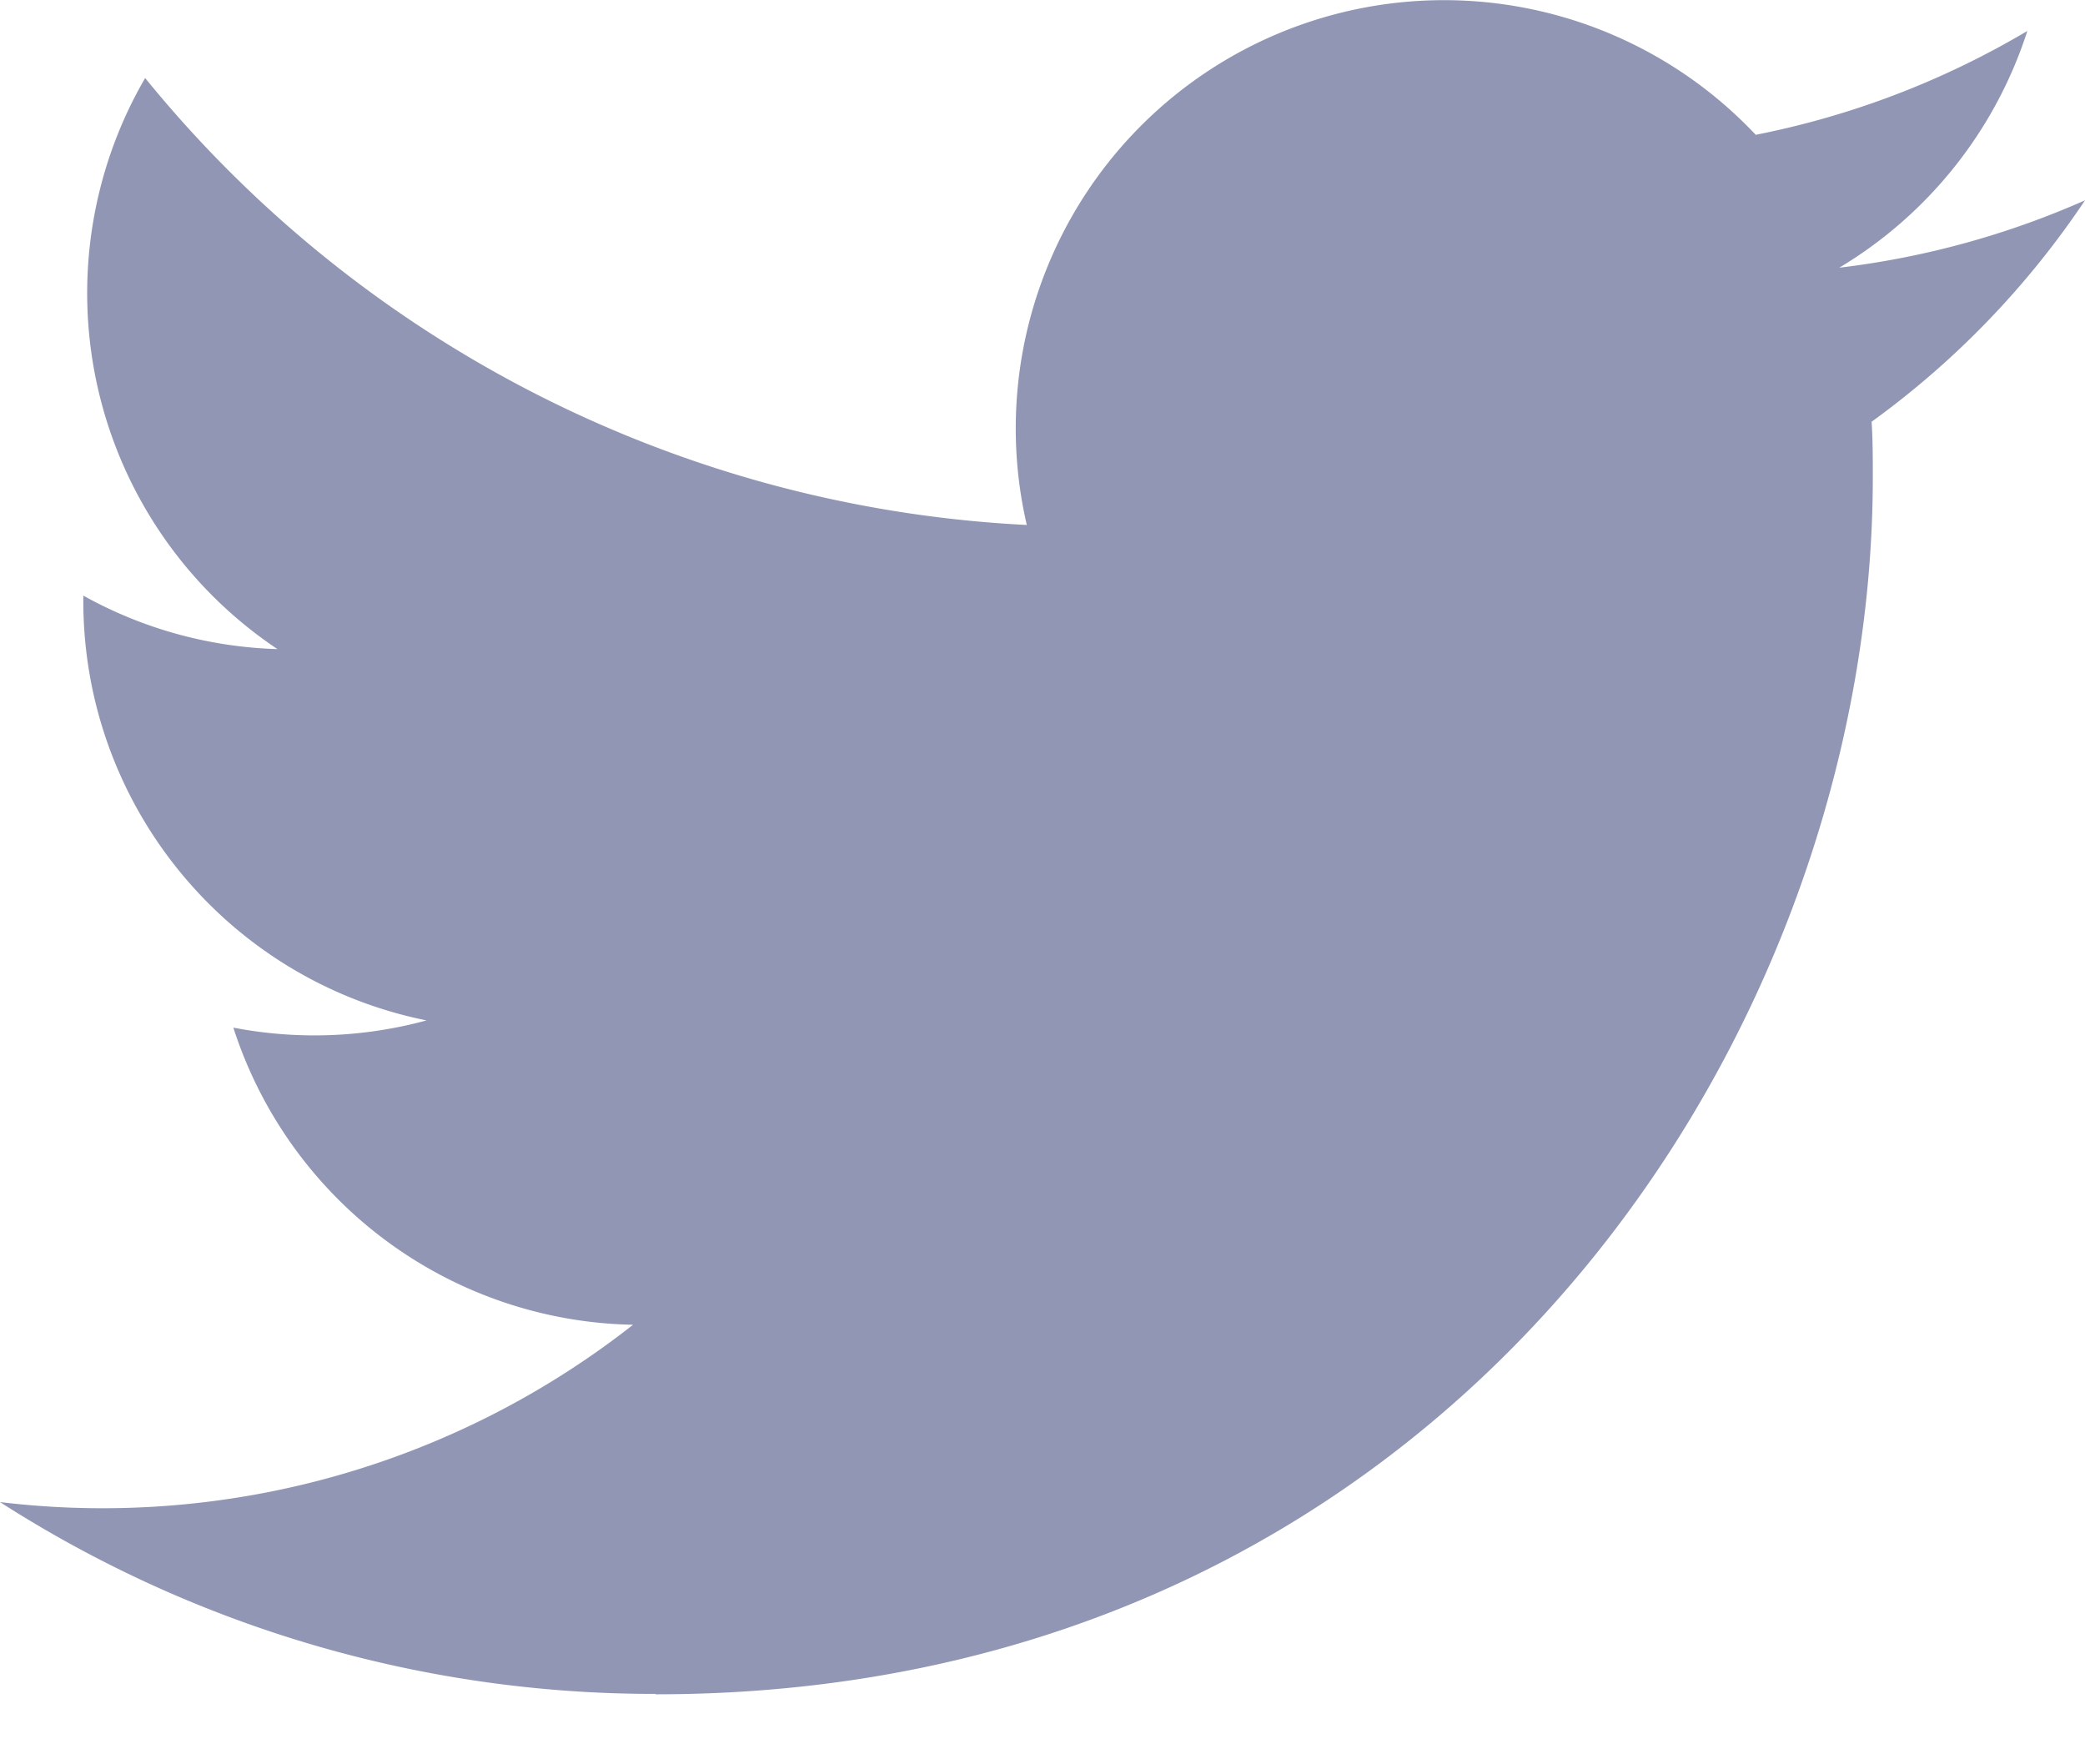
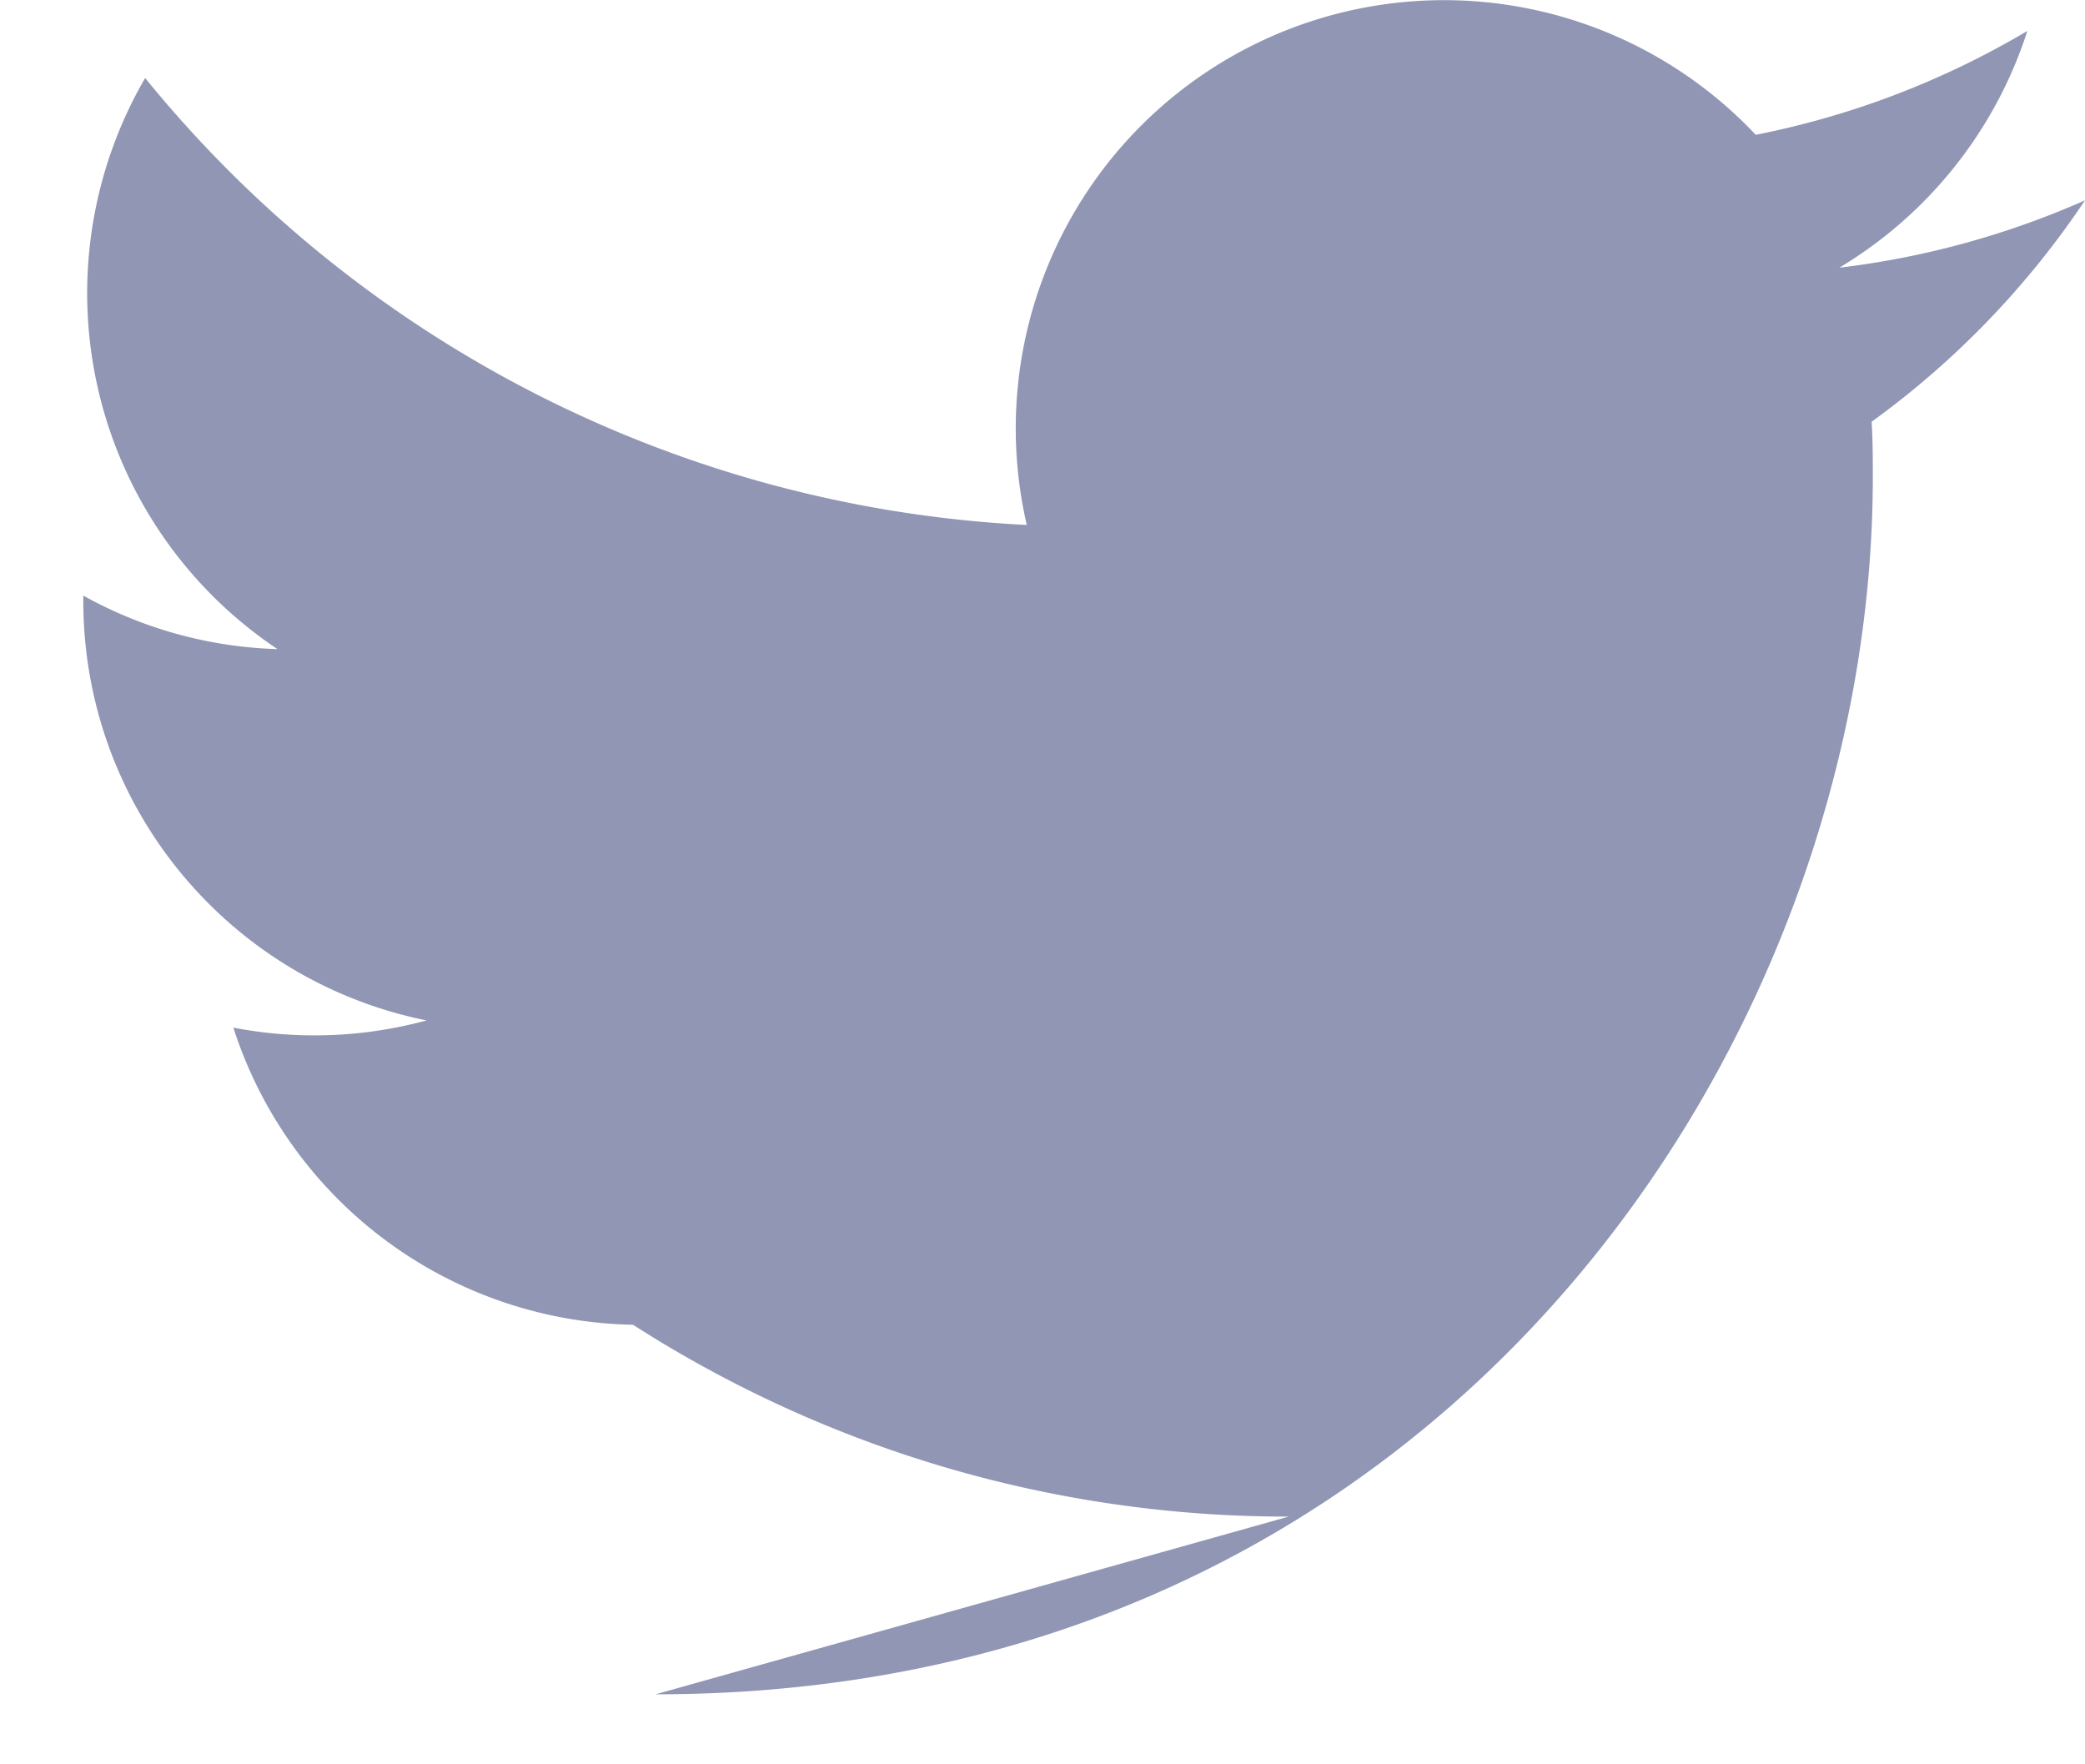
<svg xmlns="http://www.w3.org/2000/svg" viewBox="0 0 26 22">
-   <path fill="#9096b4" d="M8.176 21.127c9.812 0 15.178-8.13 15.178-15.178 0-.231 0-.461-.015-.69A10.853 10.853 0 0 0 26 2.498c-.974.431-2.006.714-3.064.84A5.353 5.353 0 0 0 25.281.386a10.69 10.69 0 0 1-3.387 1.295 5.34 5.34 0 0 0-9.09 4.865A15.144 15.144 0 0 1 1.81.973a5.338 5.338 0 0 0 1.65 7.121 5.295 5.295 0 0 1-2.421-.667v.067c0 2.54 1.79 4.727 4.28 5.23a5.326 5.326 0 0 1-2.409.09 5.34 5.34 0 0 0 4.984 3.705A10.704 10.704 0 0 1 0 18.73a15.102 15.102 0 0 0 8.176 2.392" />
+   <path fill="#9096b4" d="M8.176 21.127c9.812 0 15.178-8.13 15.178-15.178 0-.231 0-.461-.015-.69A10.853 10.853 0 0 0 26 2.498c-.974.431-2.006.714-3.064.84A5.353 5.353 0 0 0 25.281.386a10.69 10.69 0 0 1-3.387 1.295 5.34 5.34 0 0 0-9.09 4.865A15.144 15.144 0 0 1 1.81.973a5.338 5.338 0 0 0 1.65 7.121 5.295 5.295 0 0 1-2.421-.667v.067c0 2.54 1.79 4.727 4.28 5.23a5.326 5.326 0 0 1-2.409.09 5.34 5.34 0 0 0 4.984 3.705a15.102 15.102 0 0 0 8.176 2.392" />
</svg>